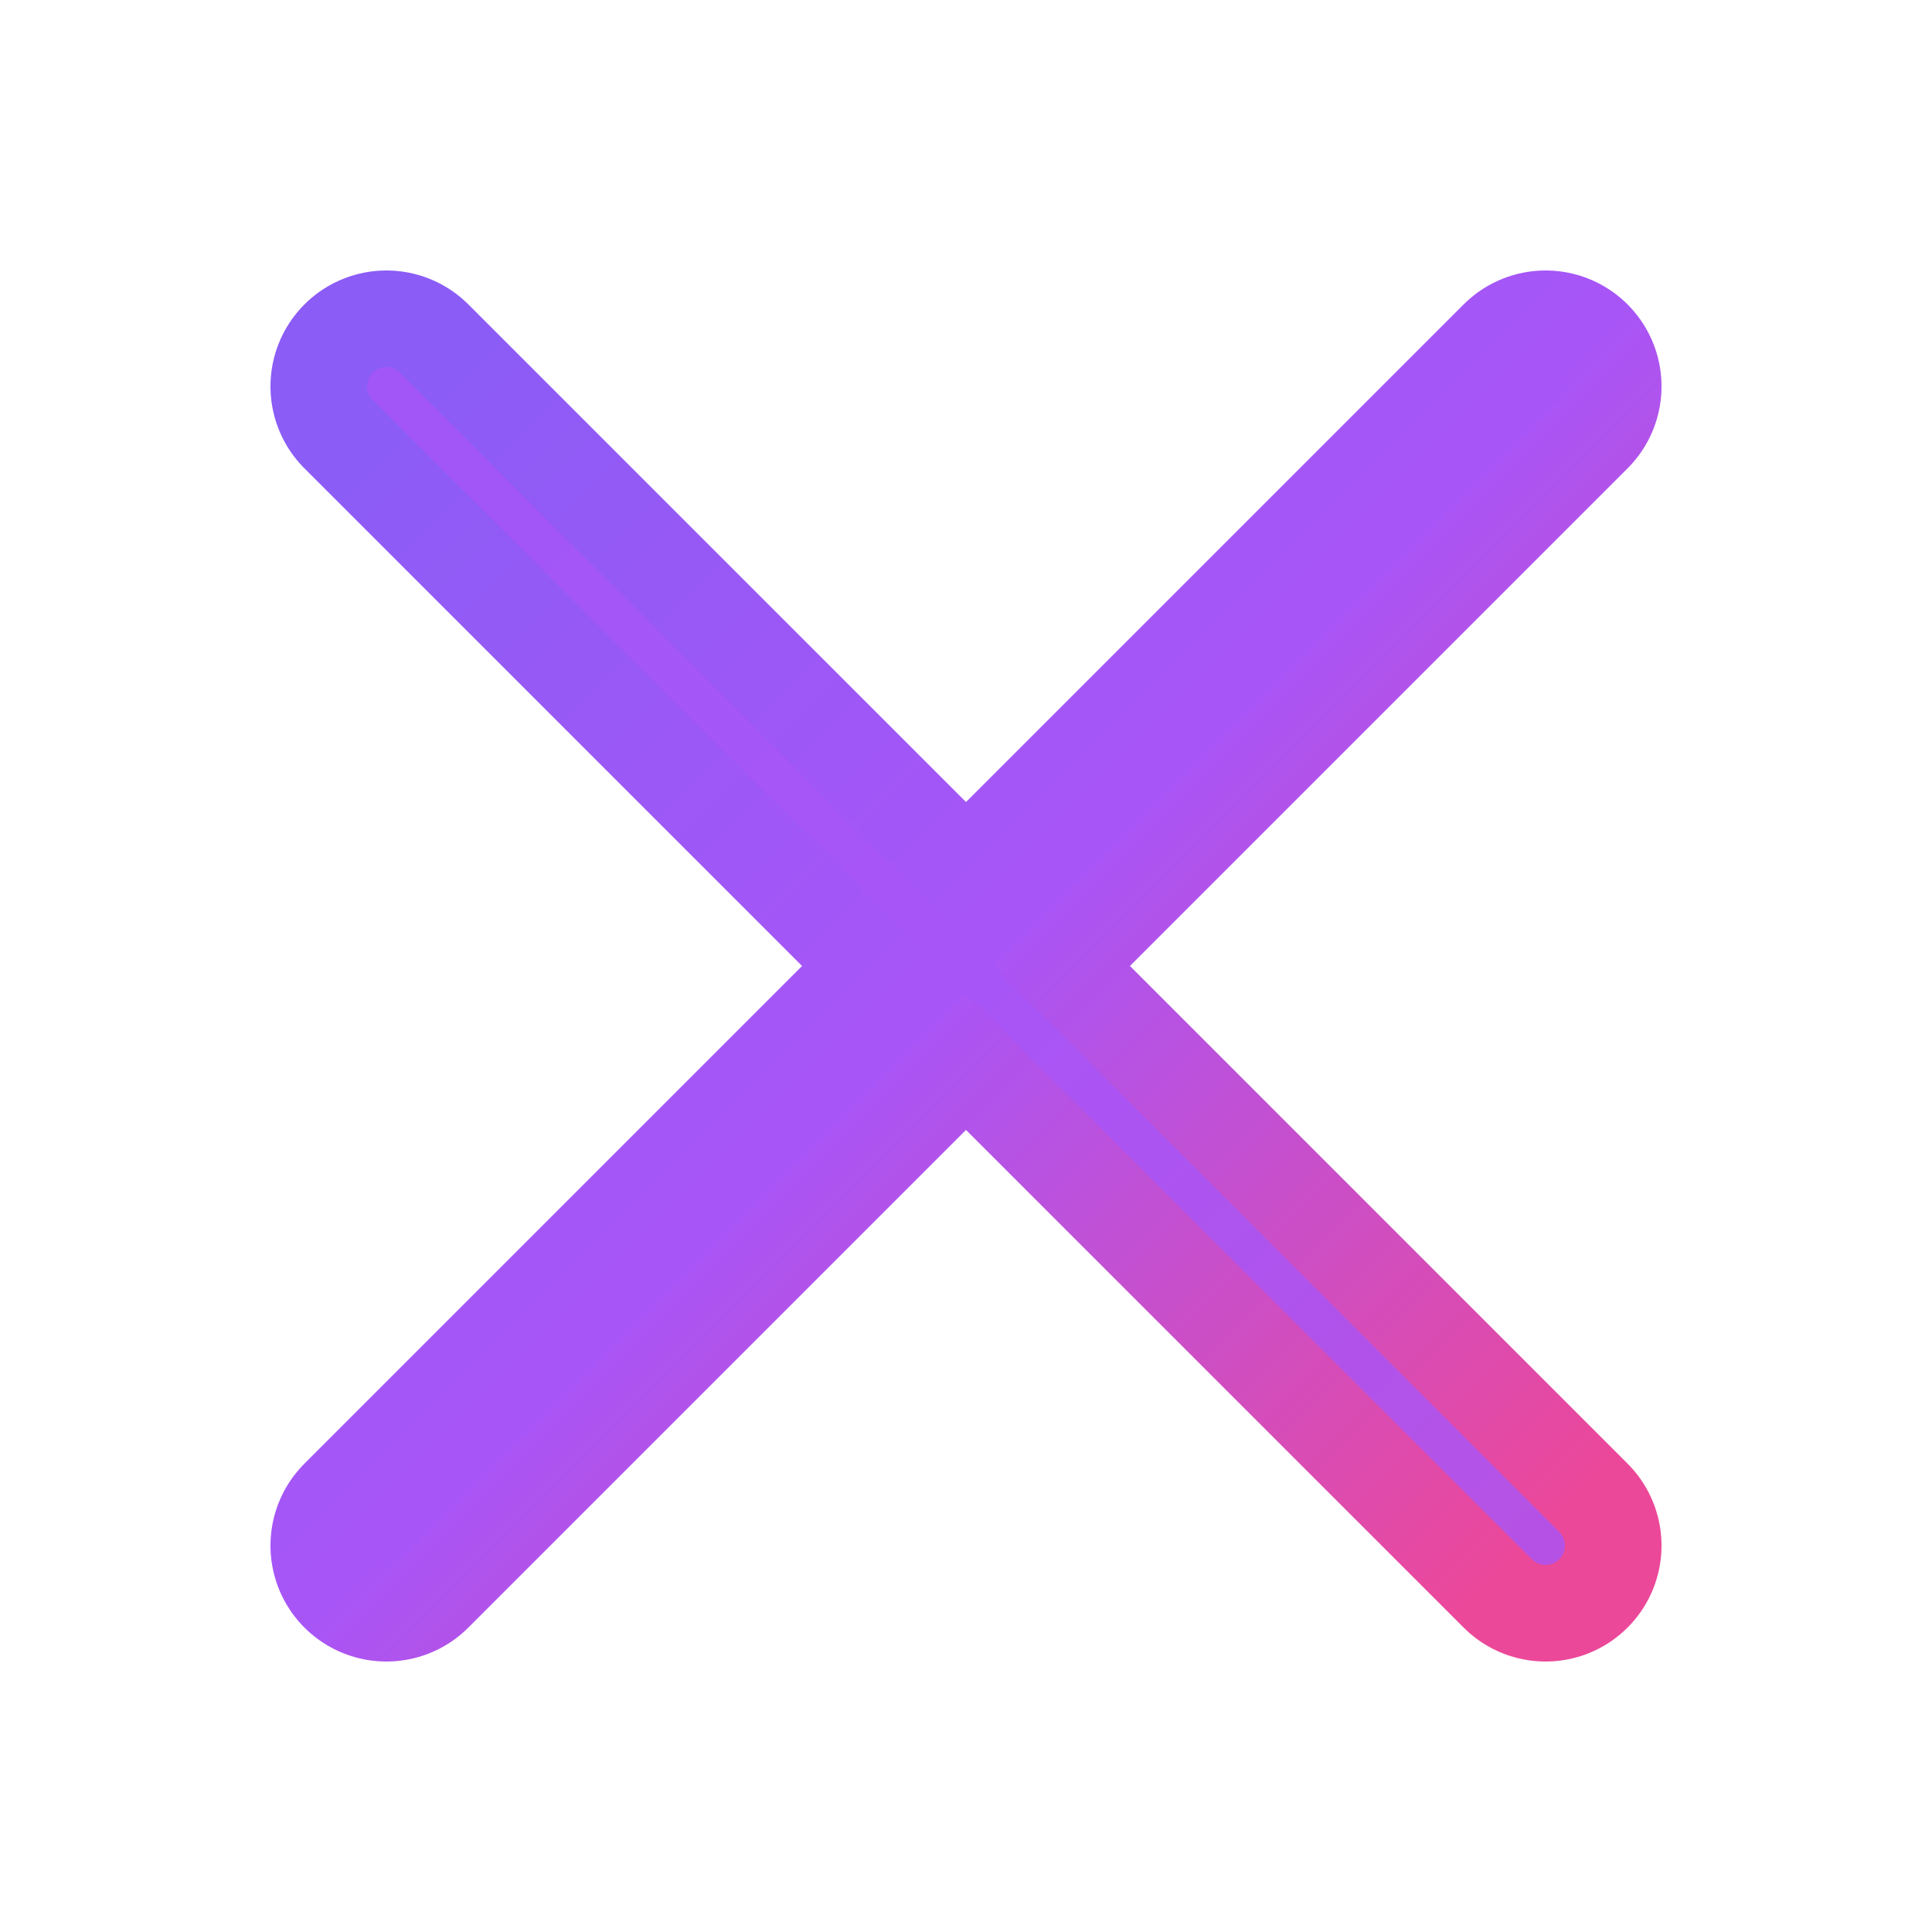
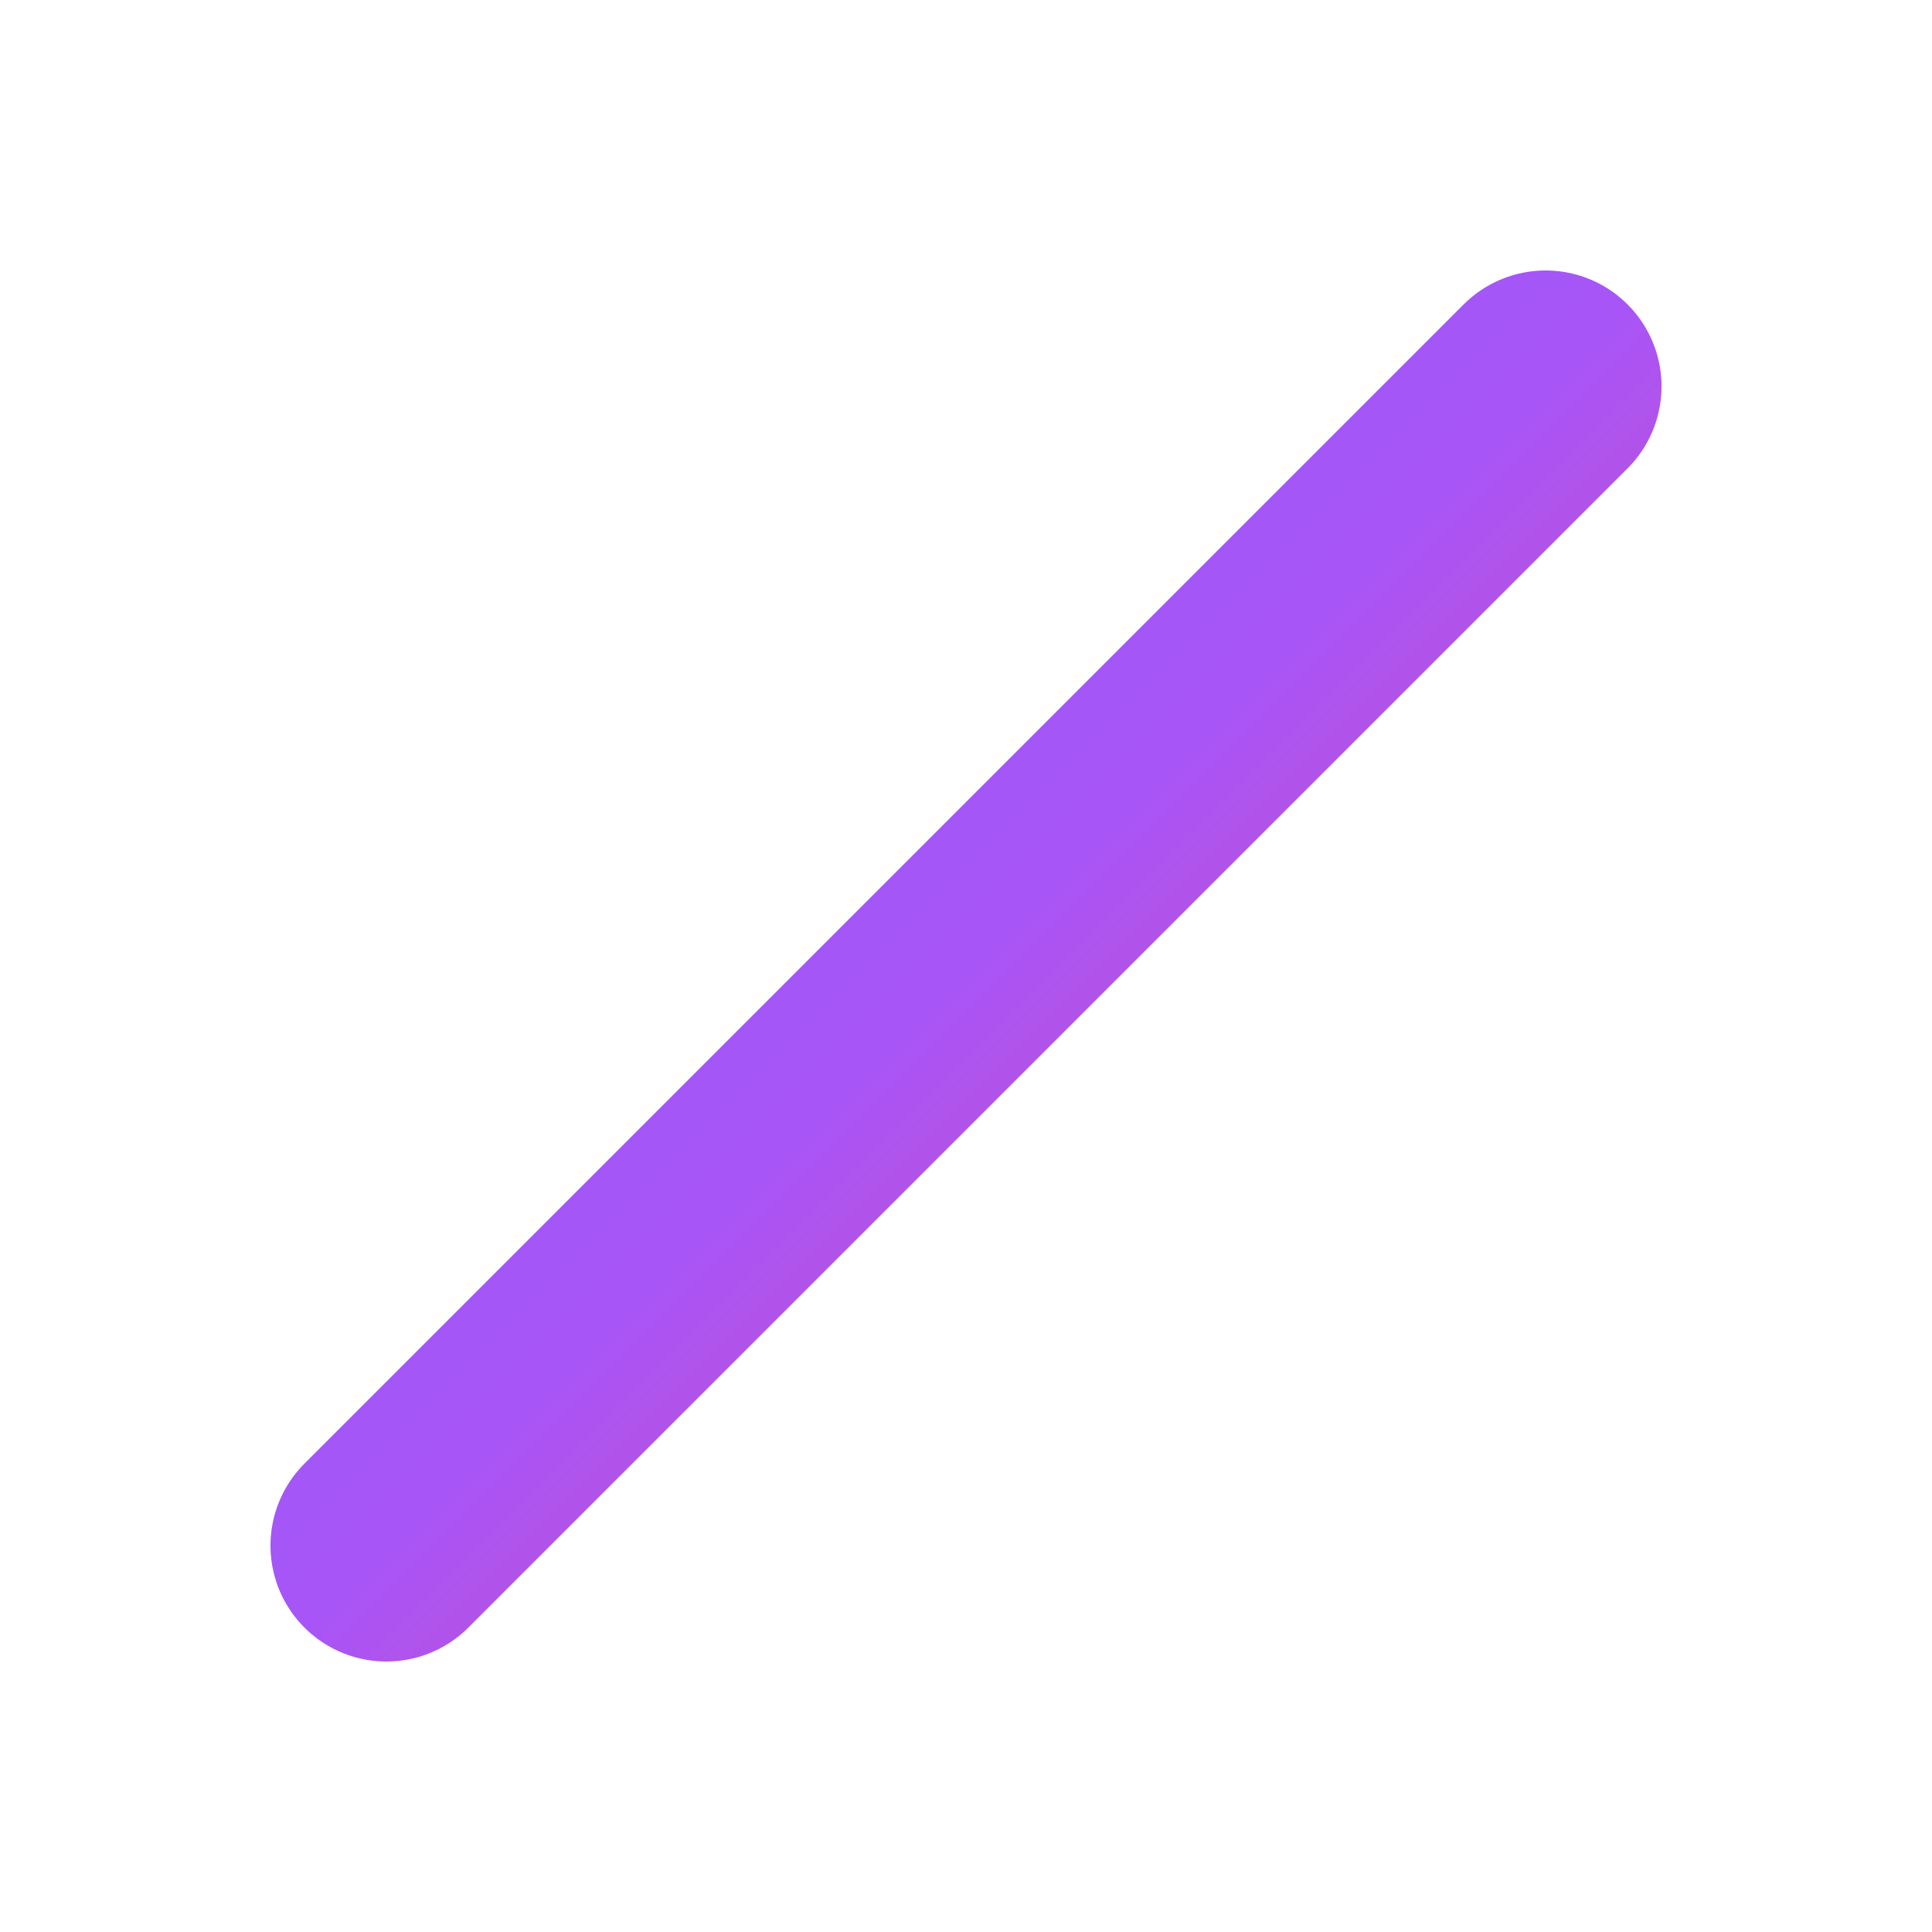
<svg xmlns="http://www.w3.org/2000/svg" viewBox="0 0 100 100" width="100" height="100">
  <defs>
    <linearGradient id="noxGradient" x1="0%" y1="0%" x2="100%" y2="100%">
      <stop offset="0%" style="stop-color:#8B5CF6;stop-opacity:1" />
      <stop offset="50%" style="stop-color:#A855F7;stop-opacity:1" />
      <stop offset="100%" style="stop-color:#EC4899;stop-opacity:1" />
    </linearGradient>
    <filter id="glow">
      <feGaussianBlur stdDeviation="2" result="coloredBlur" />
      <feMerge>
        <feMergeNode in="coloredBlur" />
        <feMergeNode in="SourceGraphic" />
      </feMerge>
    </filter>
  </defs>
  <g filter="url(#glow)">
-     <line x1="20" y1="20" x2="80" y2="80" stroke="url(#noxGradient)" stroke-width="12" stroke-linecap="round" stroke-linejoin="round" />
    <line x1="80" y1="20" x2="20" y2="80" stroke="url(#noxGradient)" stroke-width="12" stroke-linecap="round" stroke-linejoin="round" />
-     <line x1="20" y1="20" x2="80" y2="80" stroke="#A855F7" stroke-width="2" stroke-linecap="round" opacity="0.8" />
-     <line x1="80" y1="20" x2="20" y2="80" stroke="#A855F7" stroke-width="2" stroke-linecap="round" opacity="0.8" />
  </g>
</svg>